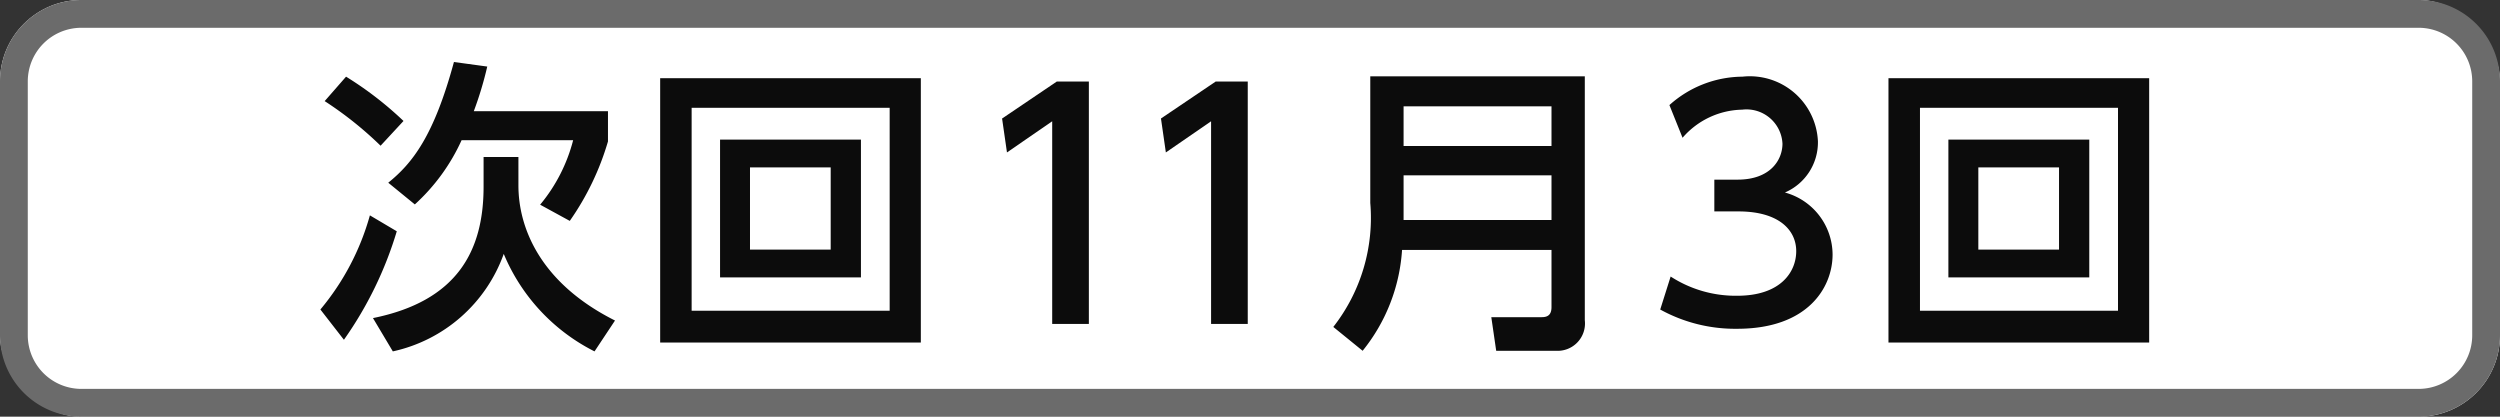
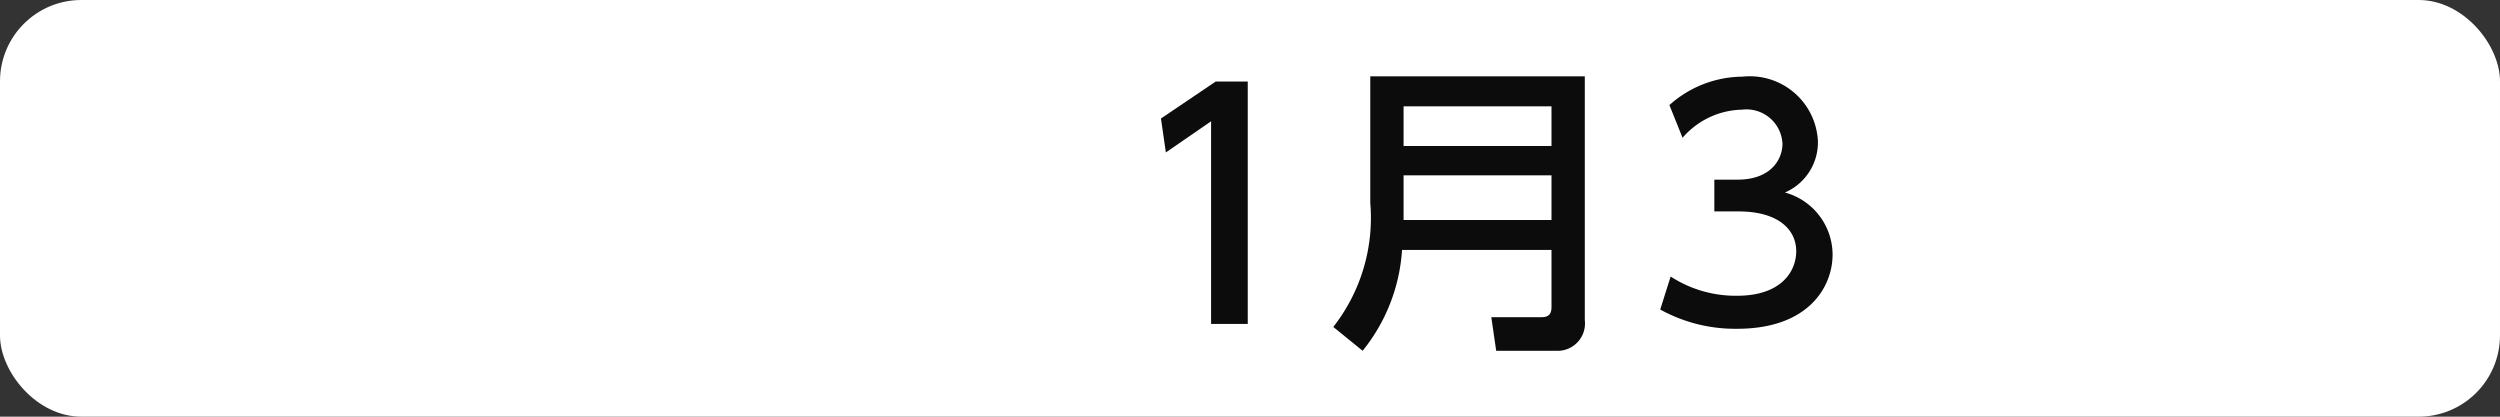
<svg xmlns="http://www.w3.org/2000/svg" viewBox="0 0 90 15">
  <rect x="0" y="0" width="90" height="15" fill="#333333" stroke="none" />
  <defs>
    <style>.cls-1{fill:#fff;}.cls-2{fill:#6b6b6b;}.cls-3{fill:#0c0c0c;}</style>
  </defs>
  <title>icon_svg_ol</title>
  <g id="レイヤー_1" data-name="レイヤー 1">
    <rect class="cls-1" width="90" height="15" rx="2.928" />
-     <path class="cls-2" d="M87.072,1A1.93,1.93,0,0,1,89,2.928v9.145A1.93,1.93,0,0,1,87.072,14H2.928A1.93,1.93,0,0,1,1,12.072V2.928A1.93,1.93,0,0,1,2.928,1H87.072m0-1H2.928A2.928,2.928,0,0,0,0,2.928v9.145A2.928,2.928,0,0,0,2.928,15H87.072A2.928,2.928,0,0,0,90,12.072V2.928A2.928,2.928,0,0,0,87.072,0Z" />
-     <path class="cls-3" d="M14.284,8.326a13.443,13.443,0,0,1-1.903,3.906l-.847-1.09a9.073,9.073,0,0,0,1.782-3.389Zm-.583-3.08A13.059,13.059,0,0,0,11.688,3.64l.77-.88a12.515,12.515,0,0,1,2.068,1.595Zm3.708.407h1.254V6.676c0,1.497.759,3.499,3.477,4.863l-.737,1.111a6.903,6.903,0,0,1-3.268-3.51,5.483,5.483,0,0,1-3.993,3.51l-.715-1.199c3.047-.616,3.982-2.432,3.982-4.731ZM17.541,2.396a12.8,12.8,0,0,1-.484,1.606h4.83V5.092a9.734,9.734,0,0,1-1.375,2.86l-1.067-.583a5.944,5.944,0,0,0,1.188-2.321H16.617a7.066,7.066,0,0,1-1.683,2.311l-.957-.781c.869-.704,1.639-1.672,2.365-4.346Z" />
-     <path class="cls-3" d="M33.15,2.814V12.331H23.766V2.814Zm-8.251,1.067v7.305h7.129V3.882Zm6.095,1.145V9.987H25.922V5.026Zm-3.994,1.001v2.959h2.905v-2.959Z" />
-     <path class="cls-3" d="M38.044,2.936h1.155v8.725H37.879V4.366L36.251,5.488,36.075,4.267Z" />
    <path class="cls-3" d="M43.764,2.936H44.919v8.725H43.599V4.366L41.971,5.488l-.176-1.222Z" />
    <path class="cls-3" d="M57.053,11.528a.986.986,0,0,1-1.045,1.1h-2.145l-.176-1.21h1.815c.209,0,.352-.077.352-.363V8.997H50.474a6.43,6.43,0,0,1-1.419,3.631l-1.056-.858a6.371,6.371,0,0,0,1.331-4.466V2.749h7.723ZM50.529,3.827V5.257h5.325V3.827Zm0,2.486V7.919h5.325V6.313Z" />
    <path class="cls-3" d="M60.143,9.955a4.299,4.299,0,0,0,2.398.692c1.562,0,2.123-.857,2.123-1.605,0-.77-.638-1.431-2.079-1.431h-.869V6.467h.836c1.188,0,1.617-.715,1.617-1.298A1.297,1.297,0,0,0,62.717,3.948a2.905,2.905,0,0,0-2.145,1.012l-.473-1.177A3.972,3.972,0,0,1,62.728,2.76,2.454,2.454,0,0,1,65.445,5.081a1.965,1.965,0,0,1-1.188,1.849,2.326,2.326,0,0,1,1.716,2.232c0,1.178-.88,2.674-3.433,2.674a5.586,5.586,0,0,1-2.772-.693Z" />
-     <path class="cls-3" d="M77.37,2.814V12.331H67.985V2.814Zm-8.251,1.067v7.305h7.129V3.882Zm6.095,1.145V9.987H70.142V5.026Zm-3.994,1.001v2.959h2.905v-2.959Z" />
  </g>
</svg>